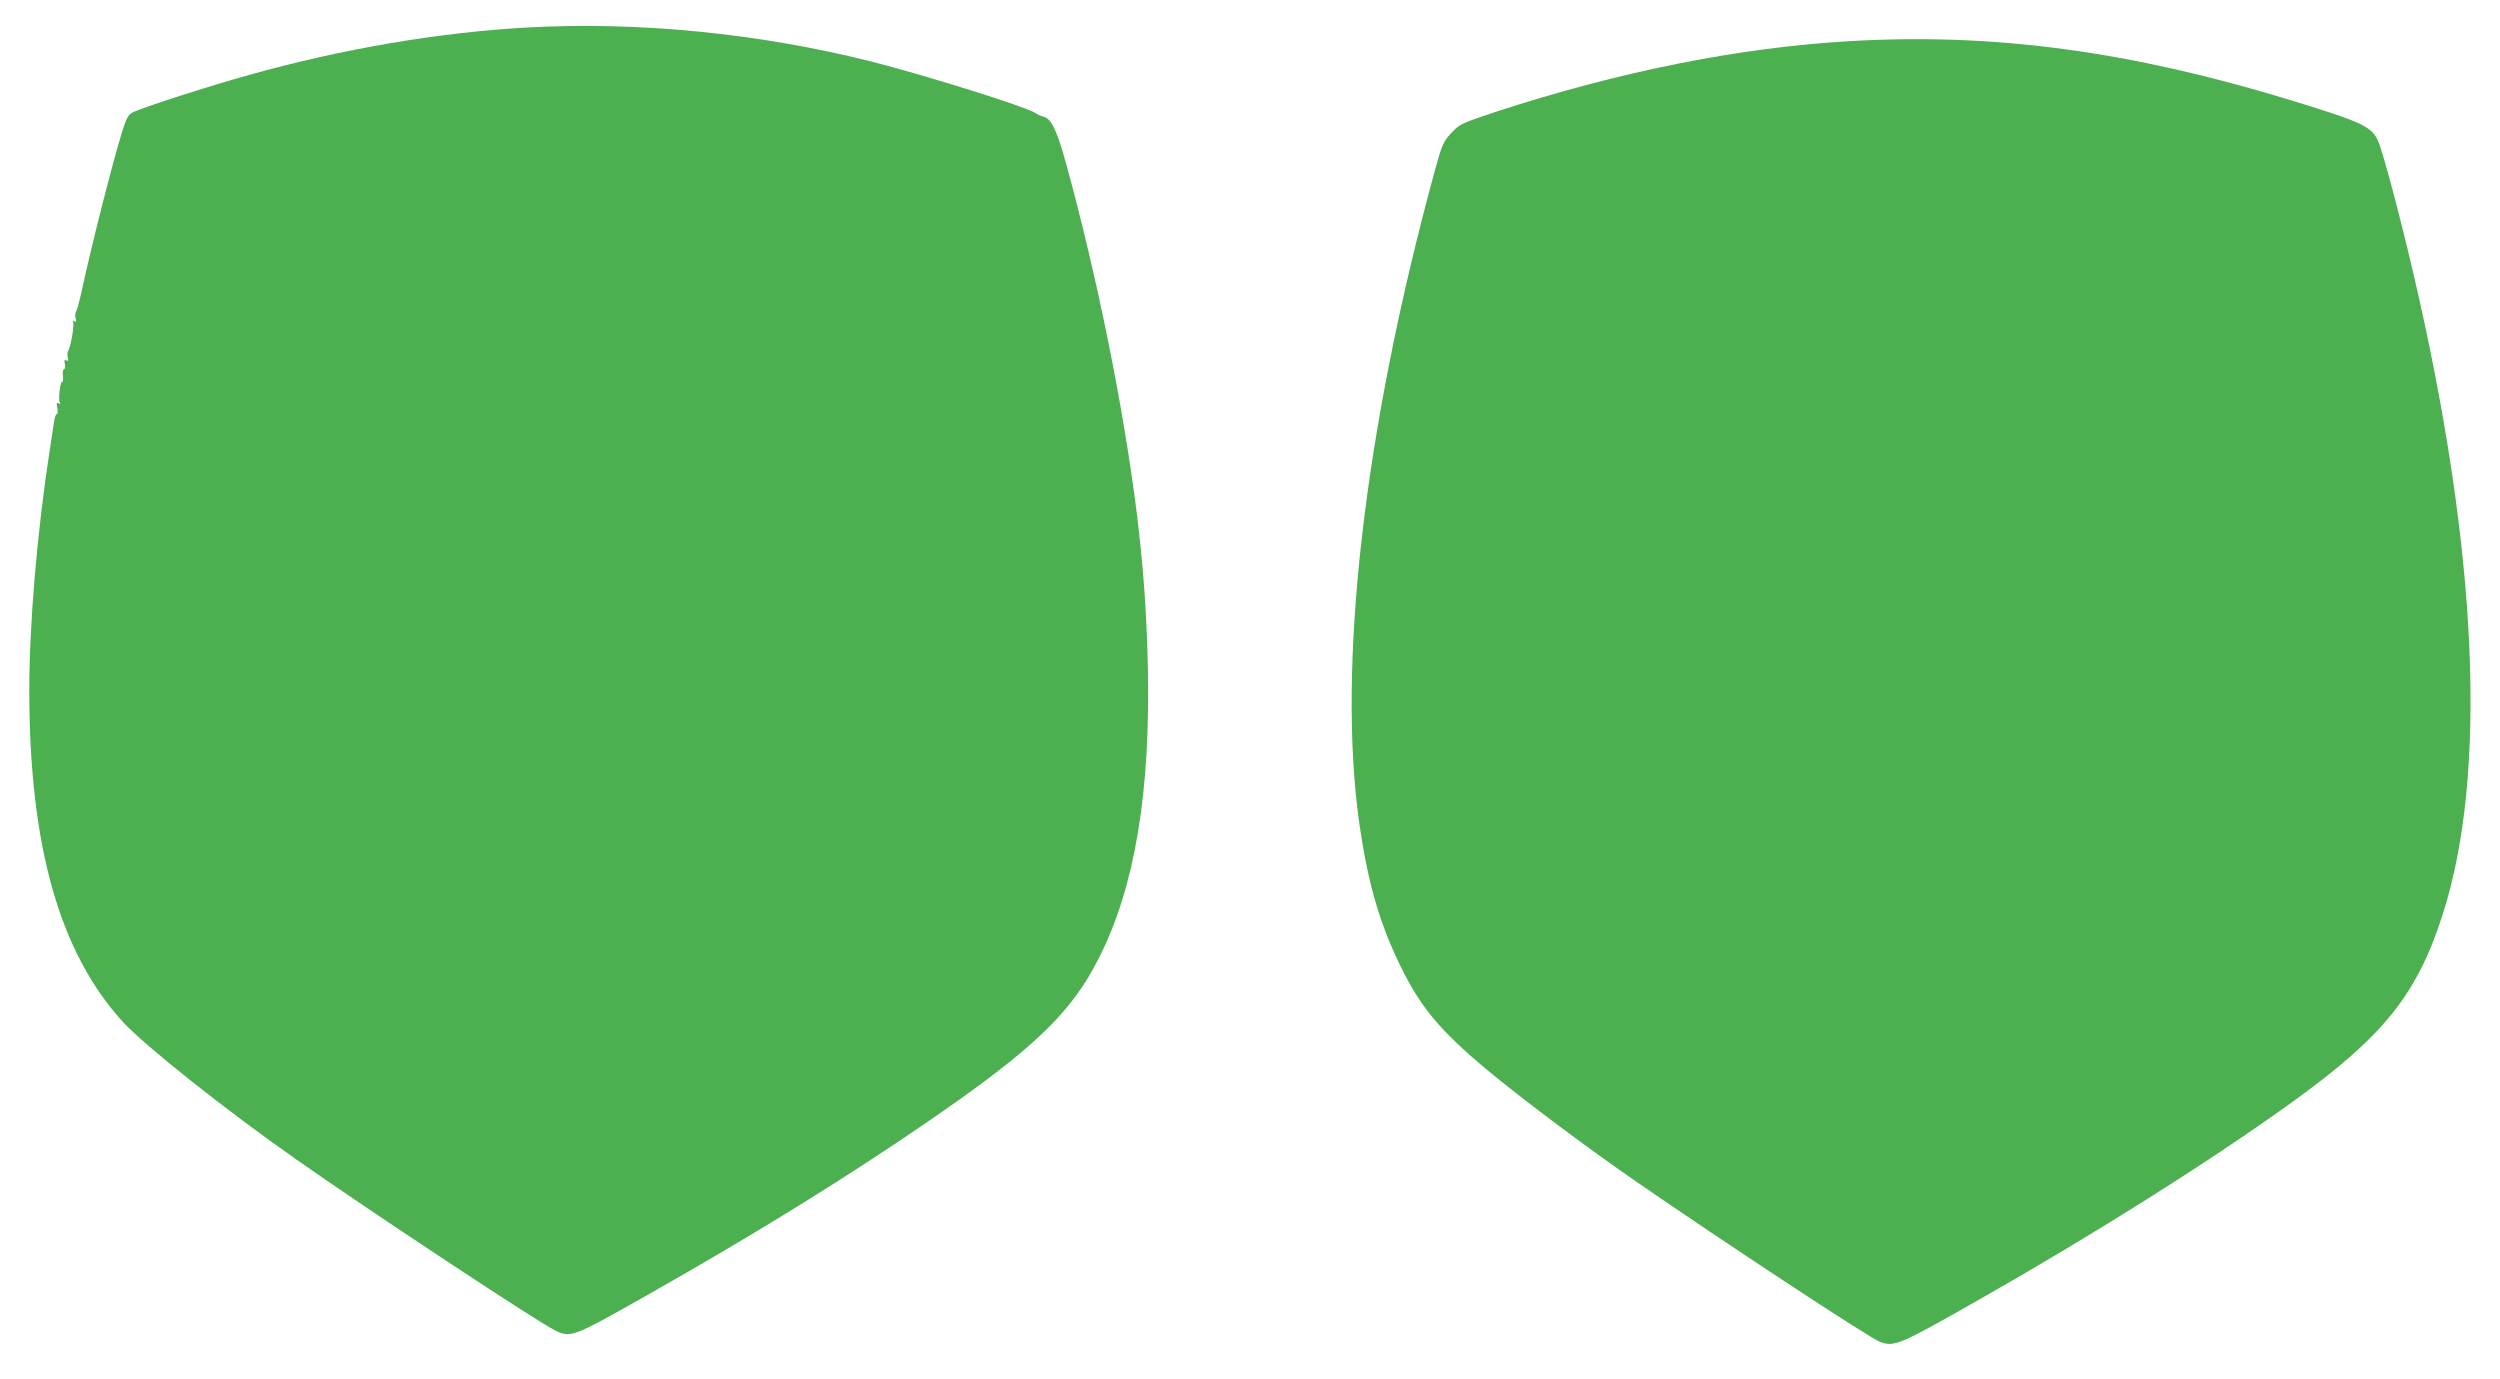
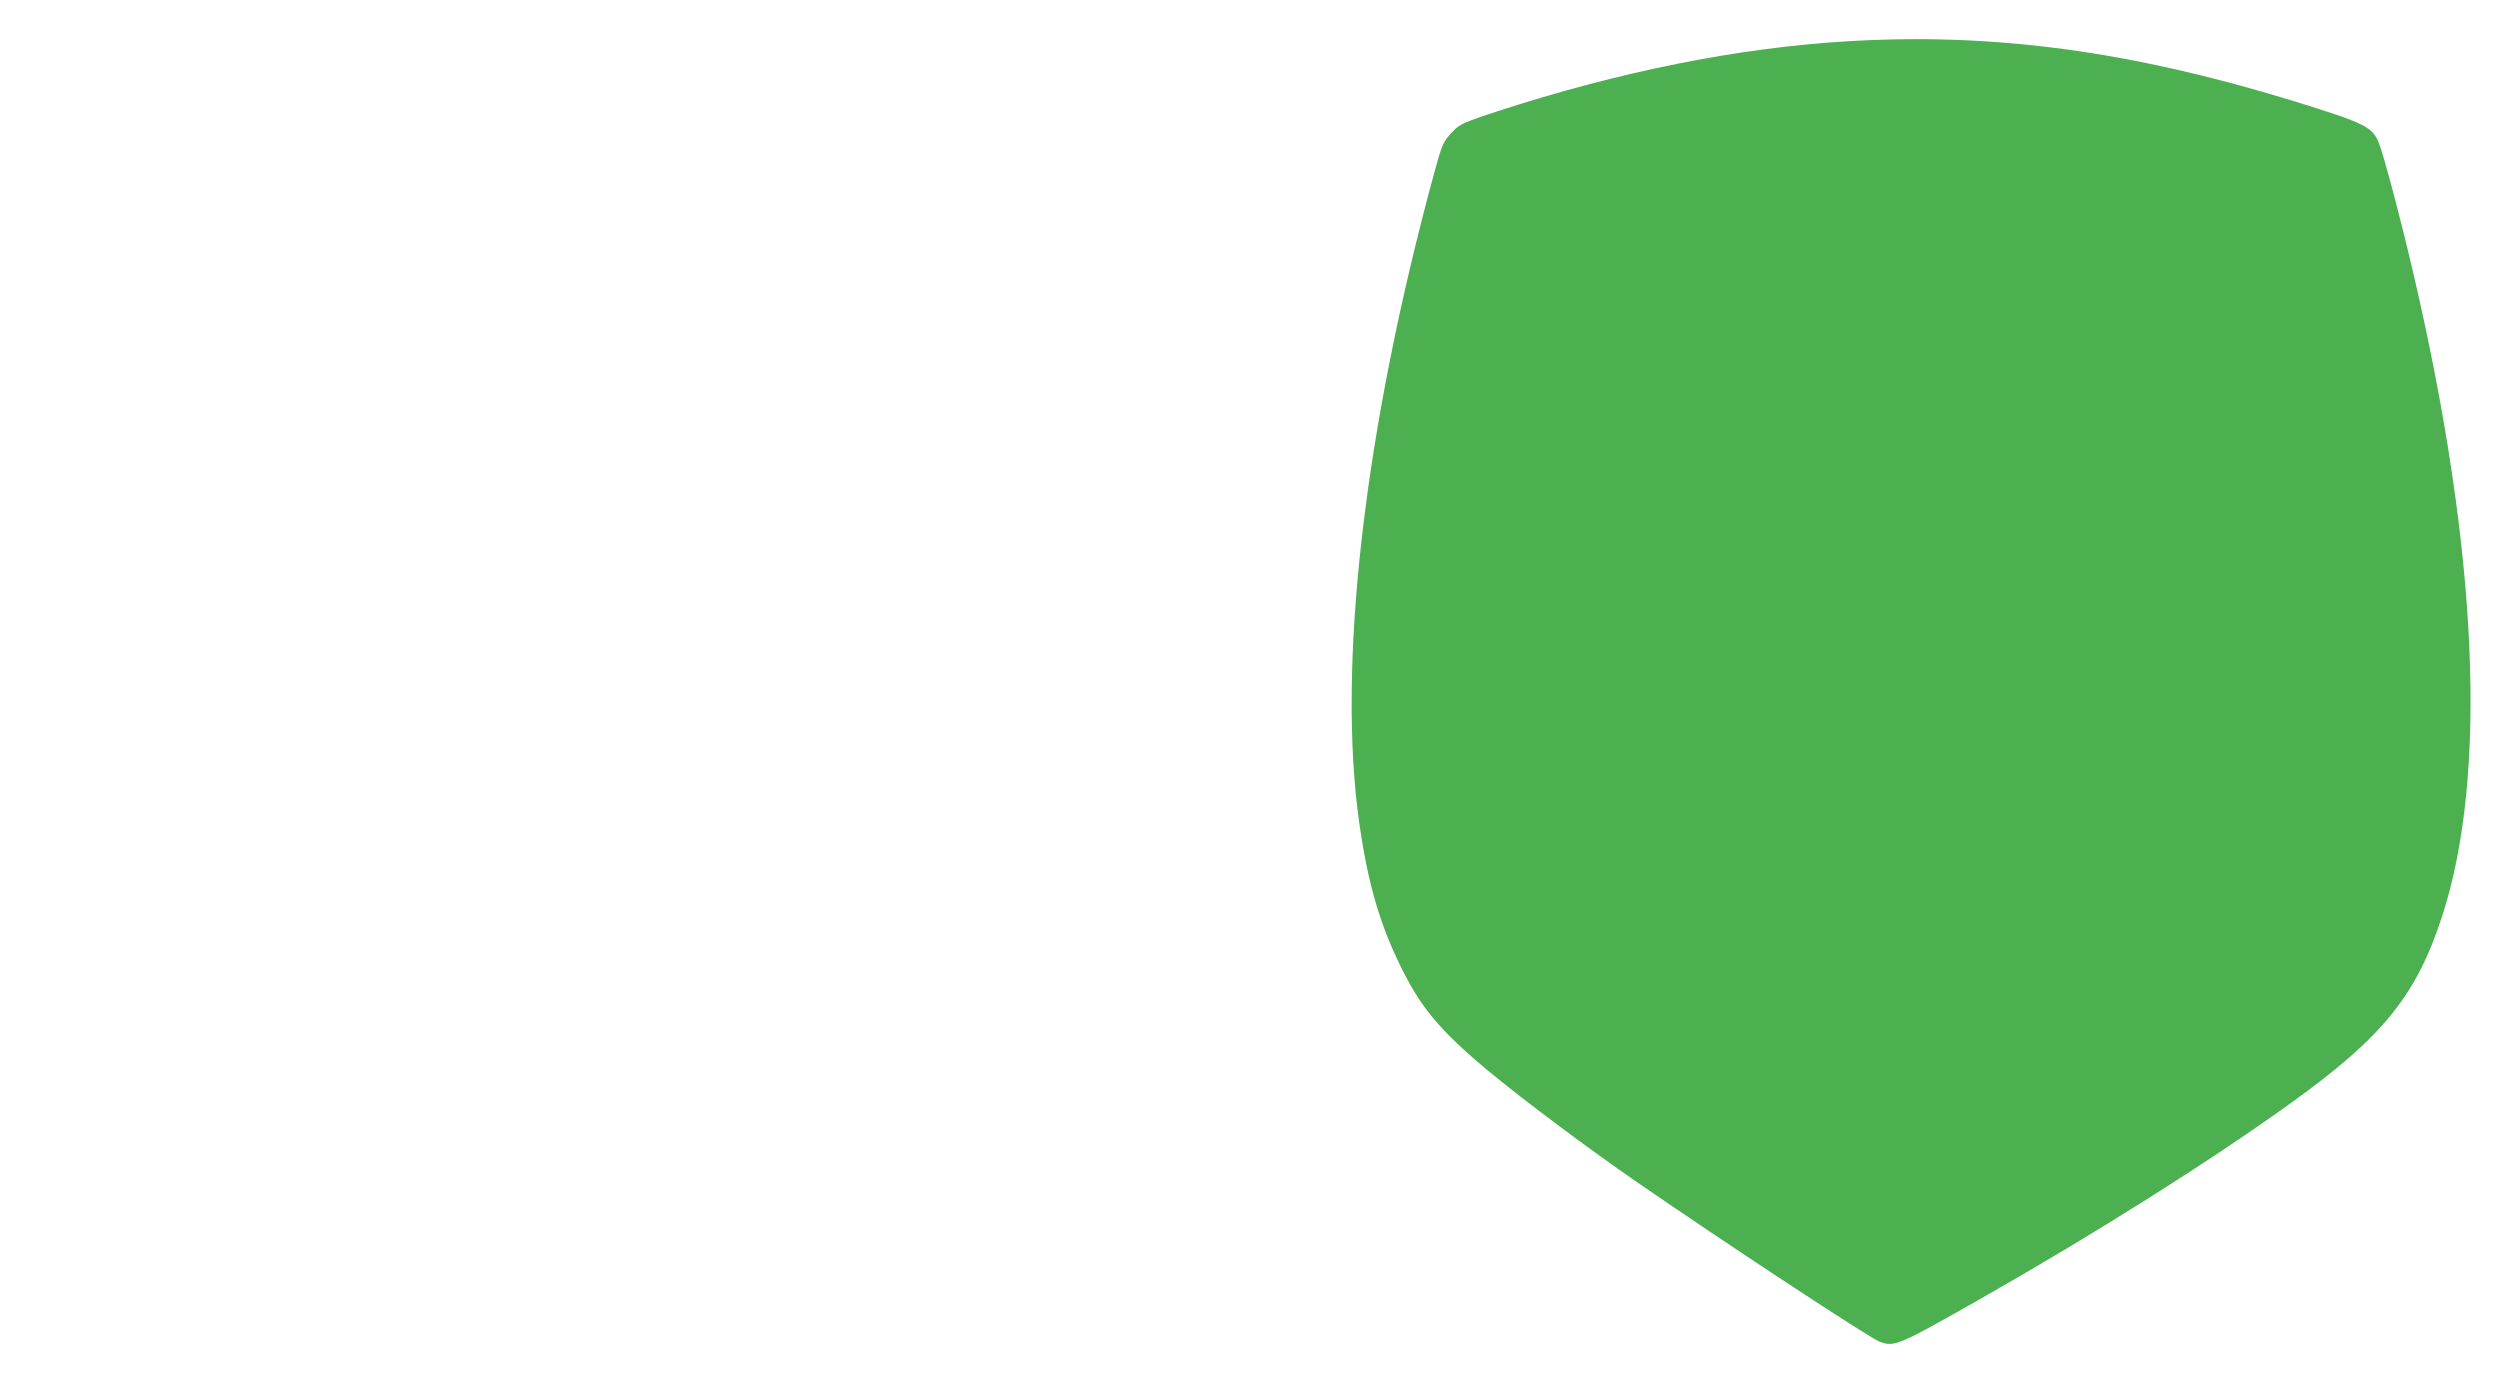
<svg xmlns="http://www.w3.org/2000/svg" version="1.0" width="1280pt" height="706pt" viewBox="0 0 1280 706" preserveAspectRatio="xMidYMid meet">
  <g transform="translate(0,706) scale(0.1,-0.1)" fill="#4caf50" stroke="none">
-     <path d="M2695 6919 c-447 -25 -941 -109 -1410 -240 -214 -59 -558 -170 -607 -195 -21 -11 -31 -30 -52 -96 -52 -168 -163 -607 -211 -833 -10 -44 -21 -85 -26 -91 -4 -5 -5 -21 -2 -34 5 -17 3 -21 -7 -15 -9 5 -11 4 -6 -3 8 -13 -12 -131 -25 -148 -4 -5 -5 -21 -2 -34 5 -17 3 -21 -7 -15 -10 6 -12 1 -8 -19 3 -14 1 -26 -4 -26 -6 0 -8 -15 -6 -34 2 -19 1 -33 -3 -30 -10 6 -22 -93 -13 -107 5 -8 3 -9 -6 -4 -10 6 -12 1 -7 -23 4 -18 3 -32 -2 -32 -5 0 -11 -17 -14 -37 -3 -21 -12 -83 -21 -138 -66 -428 -106 -898 -106 -1240 0 -796 155 -1344 481 -1699 109 -119 532 -455 884 -701 371 -261 1224 -824 1322 -874 85 -43 91 -40 473 176 484 274 894 524 1282 783 672 450 884 644 1037 950 182 362 262 846 248 1490 -7 285 -23 509 -57 785 -69 547 -201 1200 -360 1782 -50 181 -79 240 -122 247 -7 1 -24 9 -38 18 -52 33 -560 192 -839 263 -575 145 -1198 206 -1766 174z" />
    <path d="M9465 6849 c-564 -33 -1172 -155 -1799 -359 -164 -54 -192 -66 -223 -98 -53 -54 -58 -66 -97 -207 -363 -1330 -502 -2541 -385 -3350 42 -290 101 -498 204 -710 106 -220 203 -337 449 -543 187 -155 509 -396 768 -575 445 -307 1189 -797 1243 -817 73 -28 97 -18 515 220 591 336 1173 703 1590 1003 473 340 643 552 775 960 233 720 183 1860 -145 3272 -67 289 -157 628 -182 688 -34 79 -76 99 -443 212 -829 254 -1530 348 -2270 304z" />
  </g>
</svg>